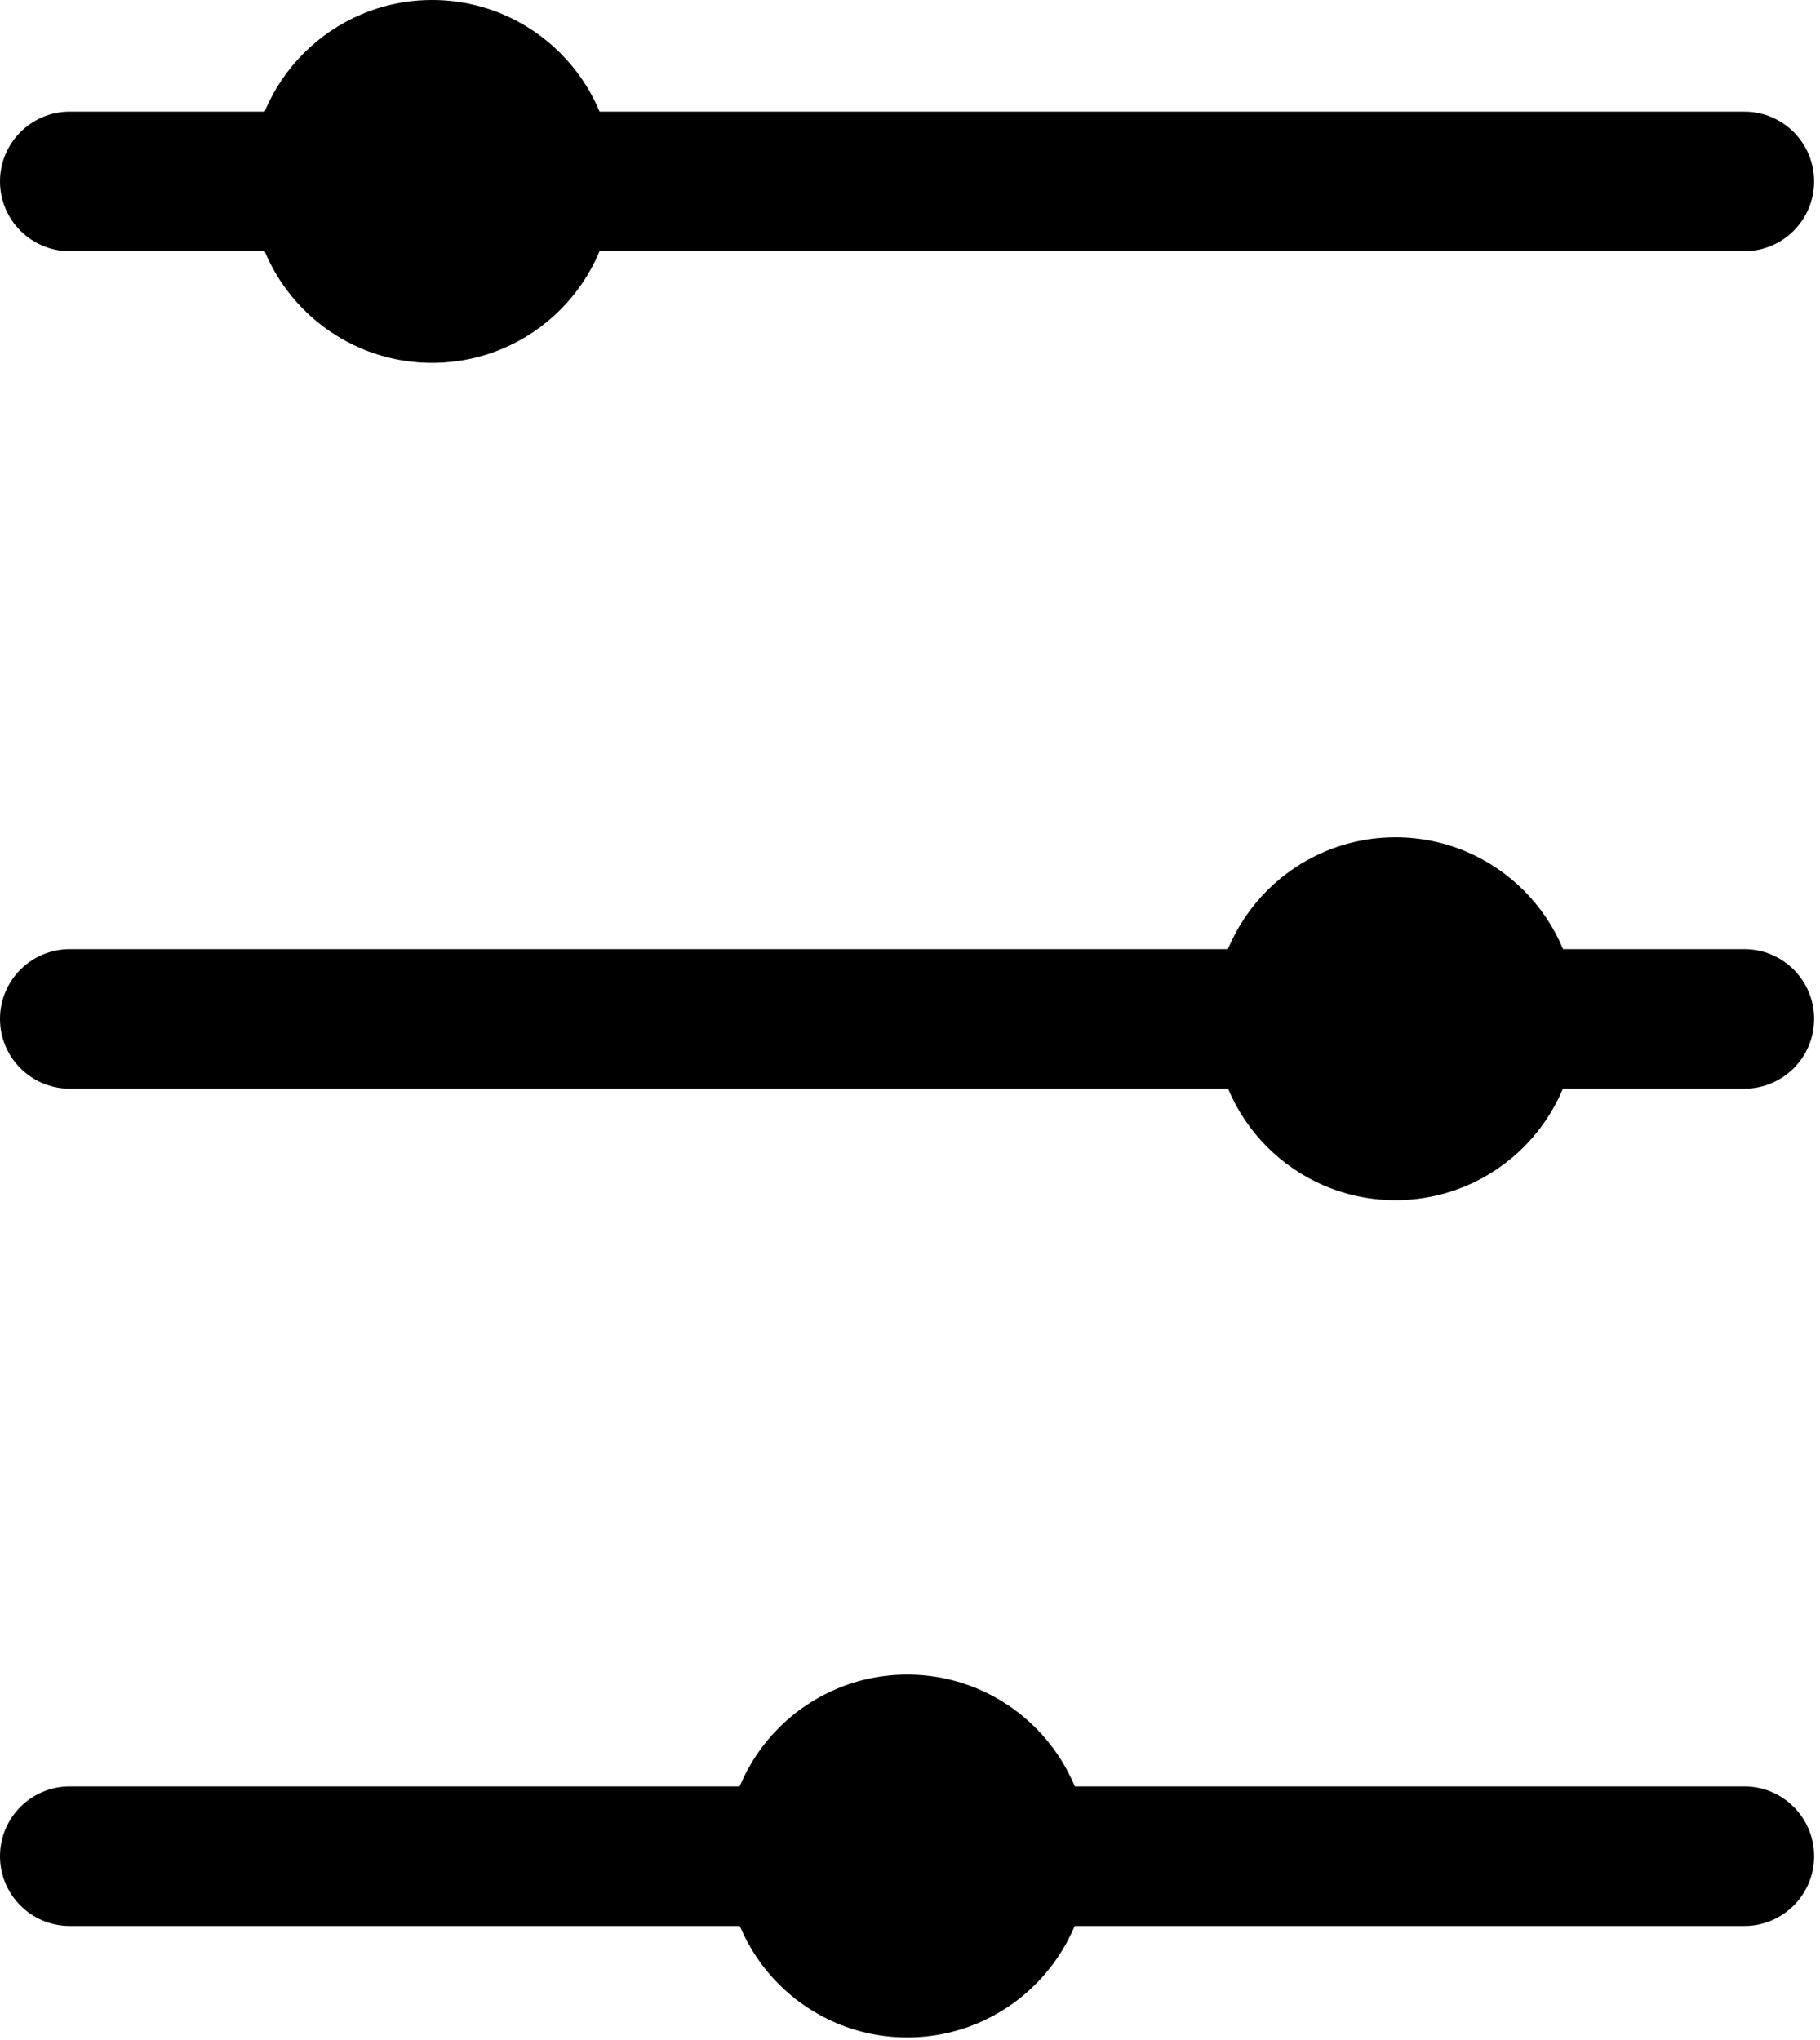
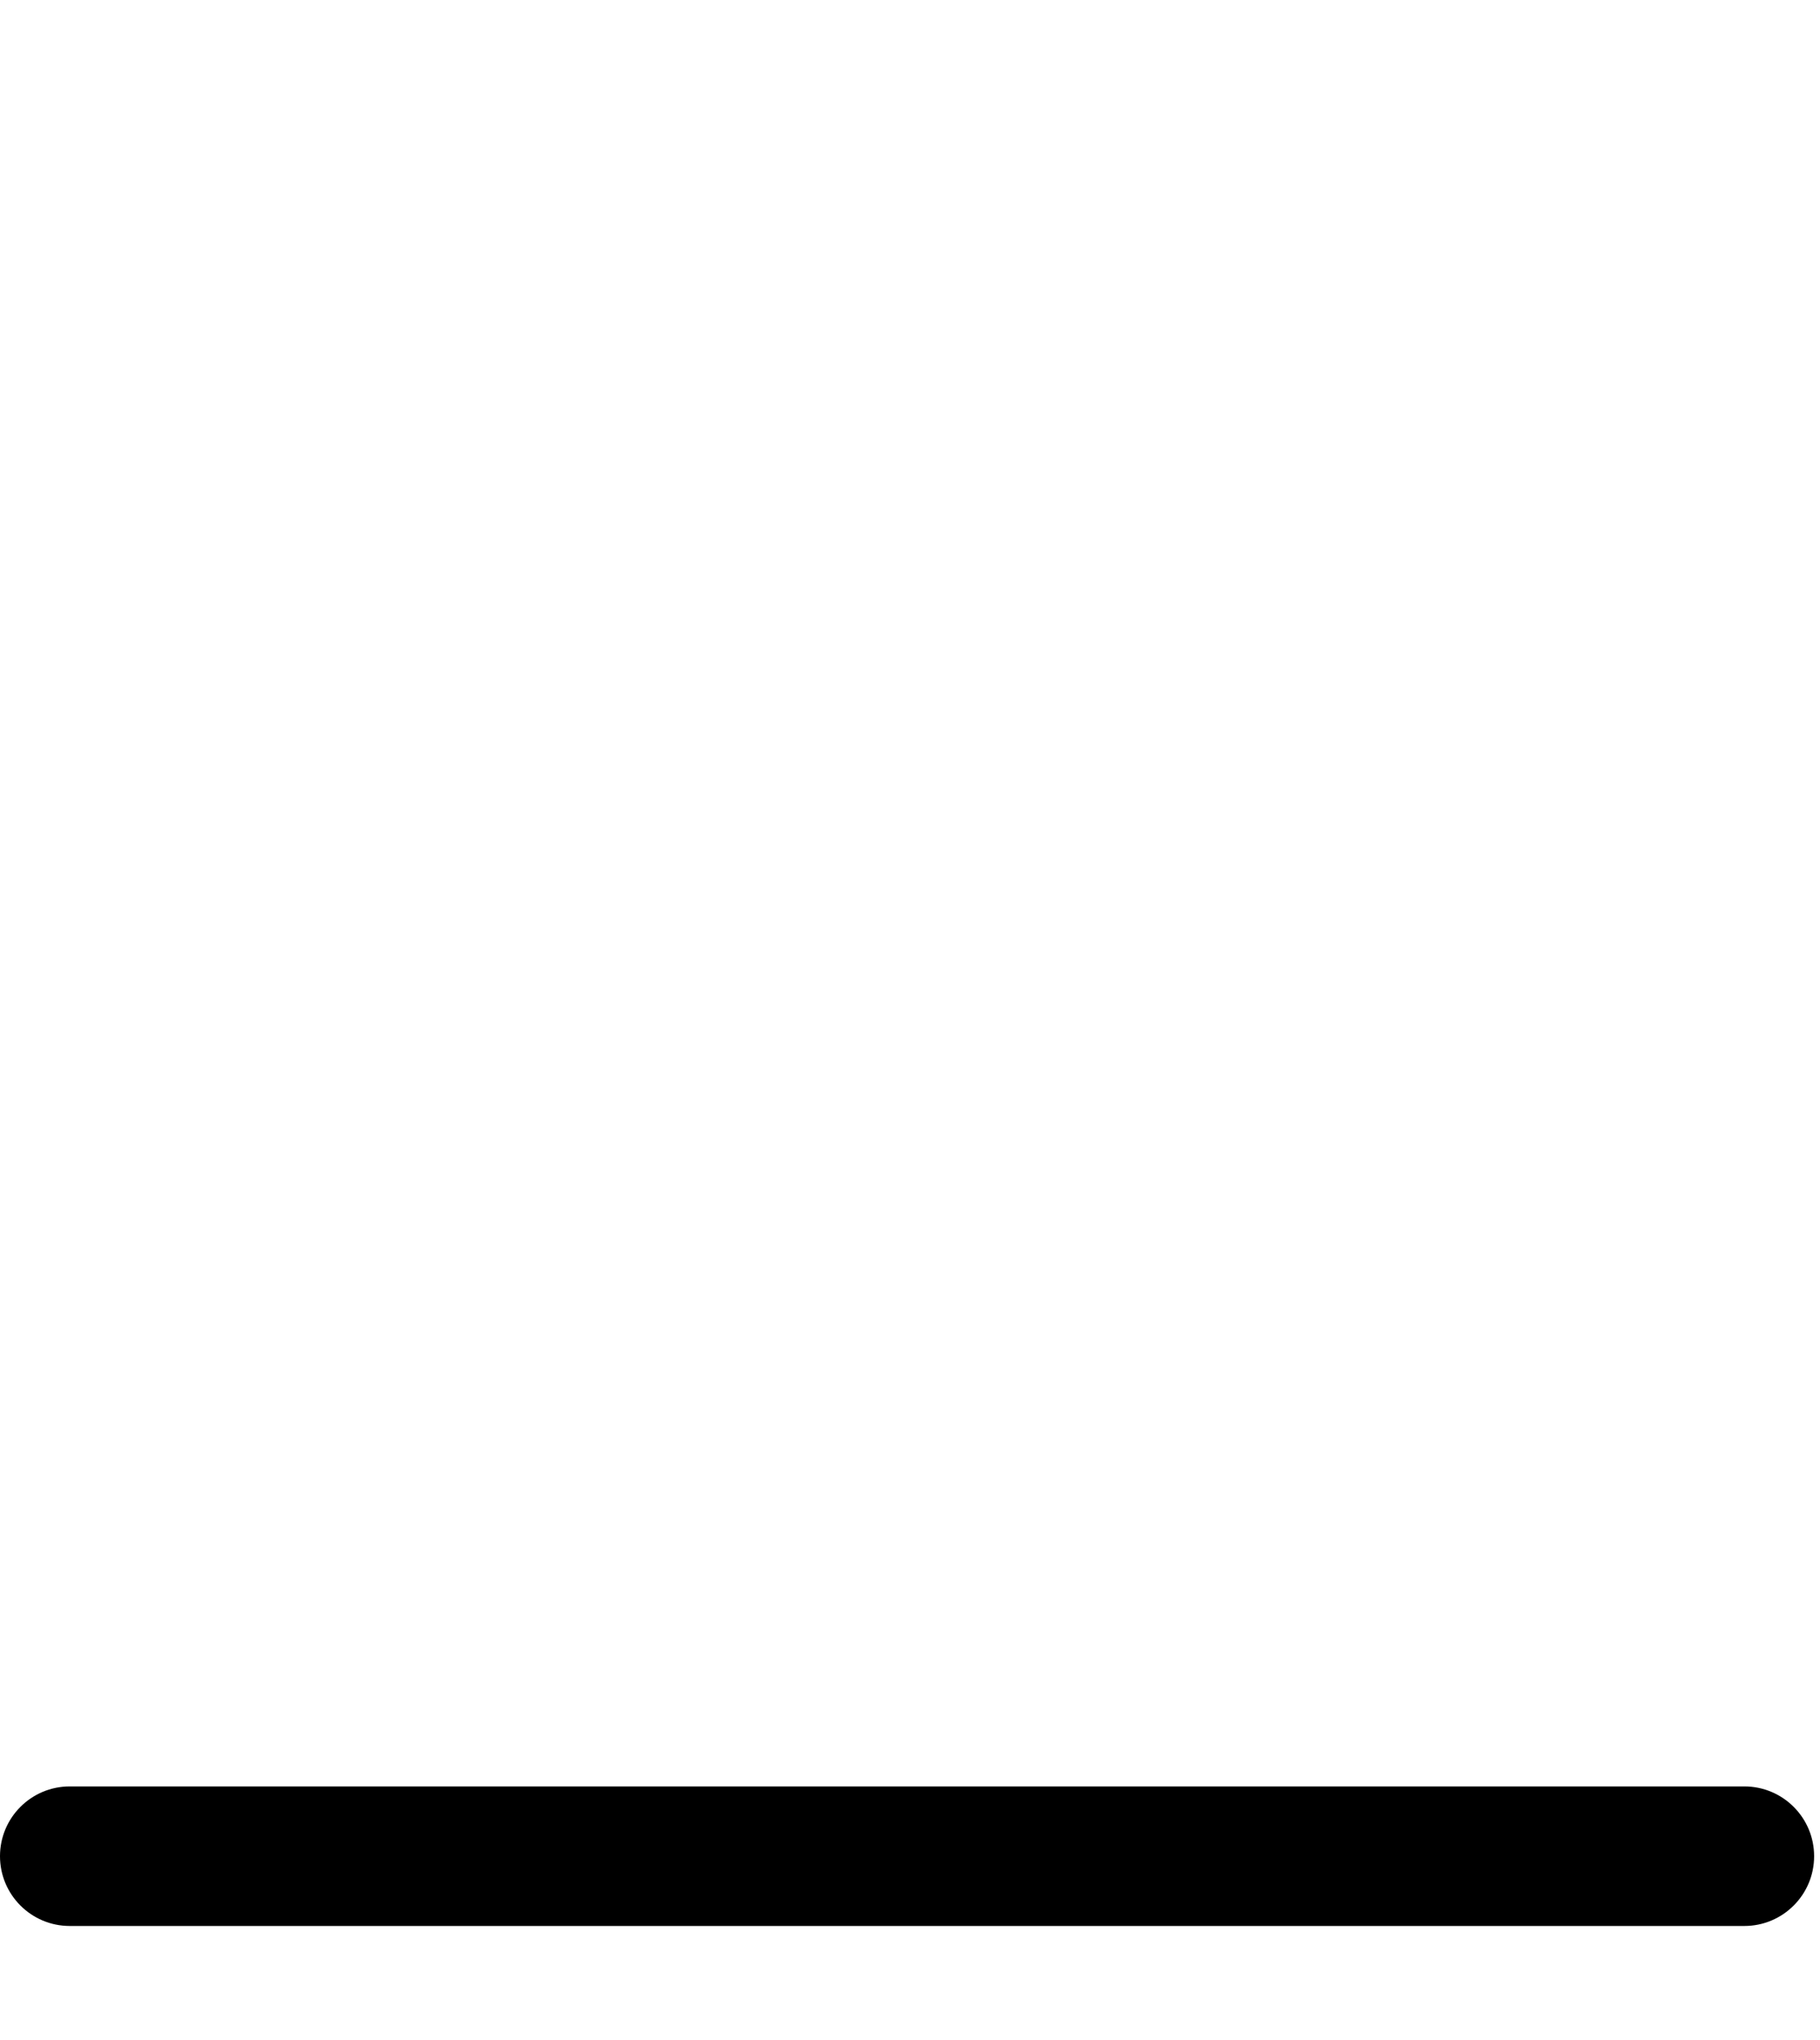
<svg xmlns="http://www.w3.org/2000/svg" width="116" height="130" viewBox="0 0 116 130" fill="none">
-   <path d="M111.178 60.49C113.634 60.49 115.625 62.481 115.625 64.937C115.625 67.393 113.634 69.384 111.178 69.384H4.447C1.991 69.384 0 67.393 0 64.937C0 62.481 1.991 60.49 4.447 60.49H111.178Z" fill="black" />
-   <path d="M111.178 7.115C113.634 7.115 115.625 9.106 115.625 11.562C115.625 14.018 113.634 16.009 111.178 16.009H4.447C1.991 16.009 0 14.018 0 11.562C0 9.106 1.991 7.115 4.447 7.115H111.178Z" fill="black" />
  <path d="M111.178 113.852C113.634 113.852 115.625 115.843 115.625 118.299C115.625 120.755 113.634 122.746 111.178 122.746H4.447C1.991 122.746 0 120.755 0 118.299C0 115.843 1.991 113.852 4.447 113.852H111.178Z" fill="black" />
-   <path d="M27.541 23.125C33.927 23.125 39.103 17.948 39.103 11.562C39.103 5.177 33.927 0 27.541 0C21.155 0 15.979 5.177 15.979 11.562C15.979 17.948 21.155 23.125 27.541 23.125Z" fill="black" />
-   <path d="M57.823 129.849C64.209 129.849 69.386 124.673 69.386 118.287C69.386 111.901 64.209 106.725 57.823 106.725C51.437 106.725 46.261 111.901 46.261 118.287C46.261 124.673 51.437 129.849 57.823 129.849Z" fill="black" />
-   <path d="M88.943 76.488C95.329 76.488 100.506 71.311 100.506 64.926C100.506 58.54 95.329 53.363 88.943 53.363C82.558 53.363 77.381 58.54 77.381 64.926C77.381 71.311 82.558 76.488 88.943 76.488Z" fill="black" />
</svg>